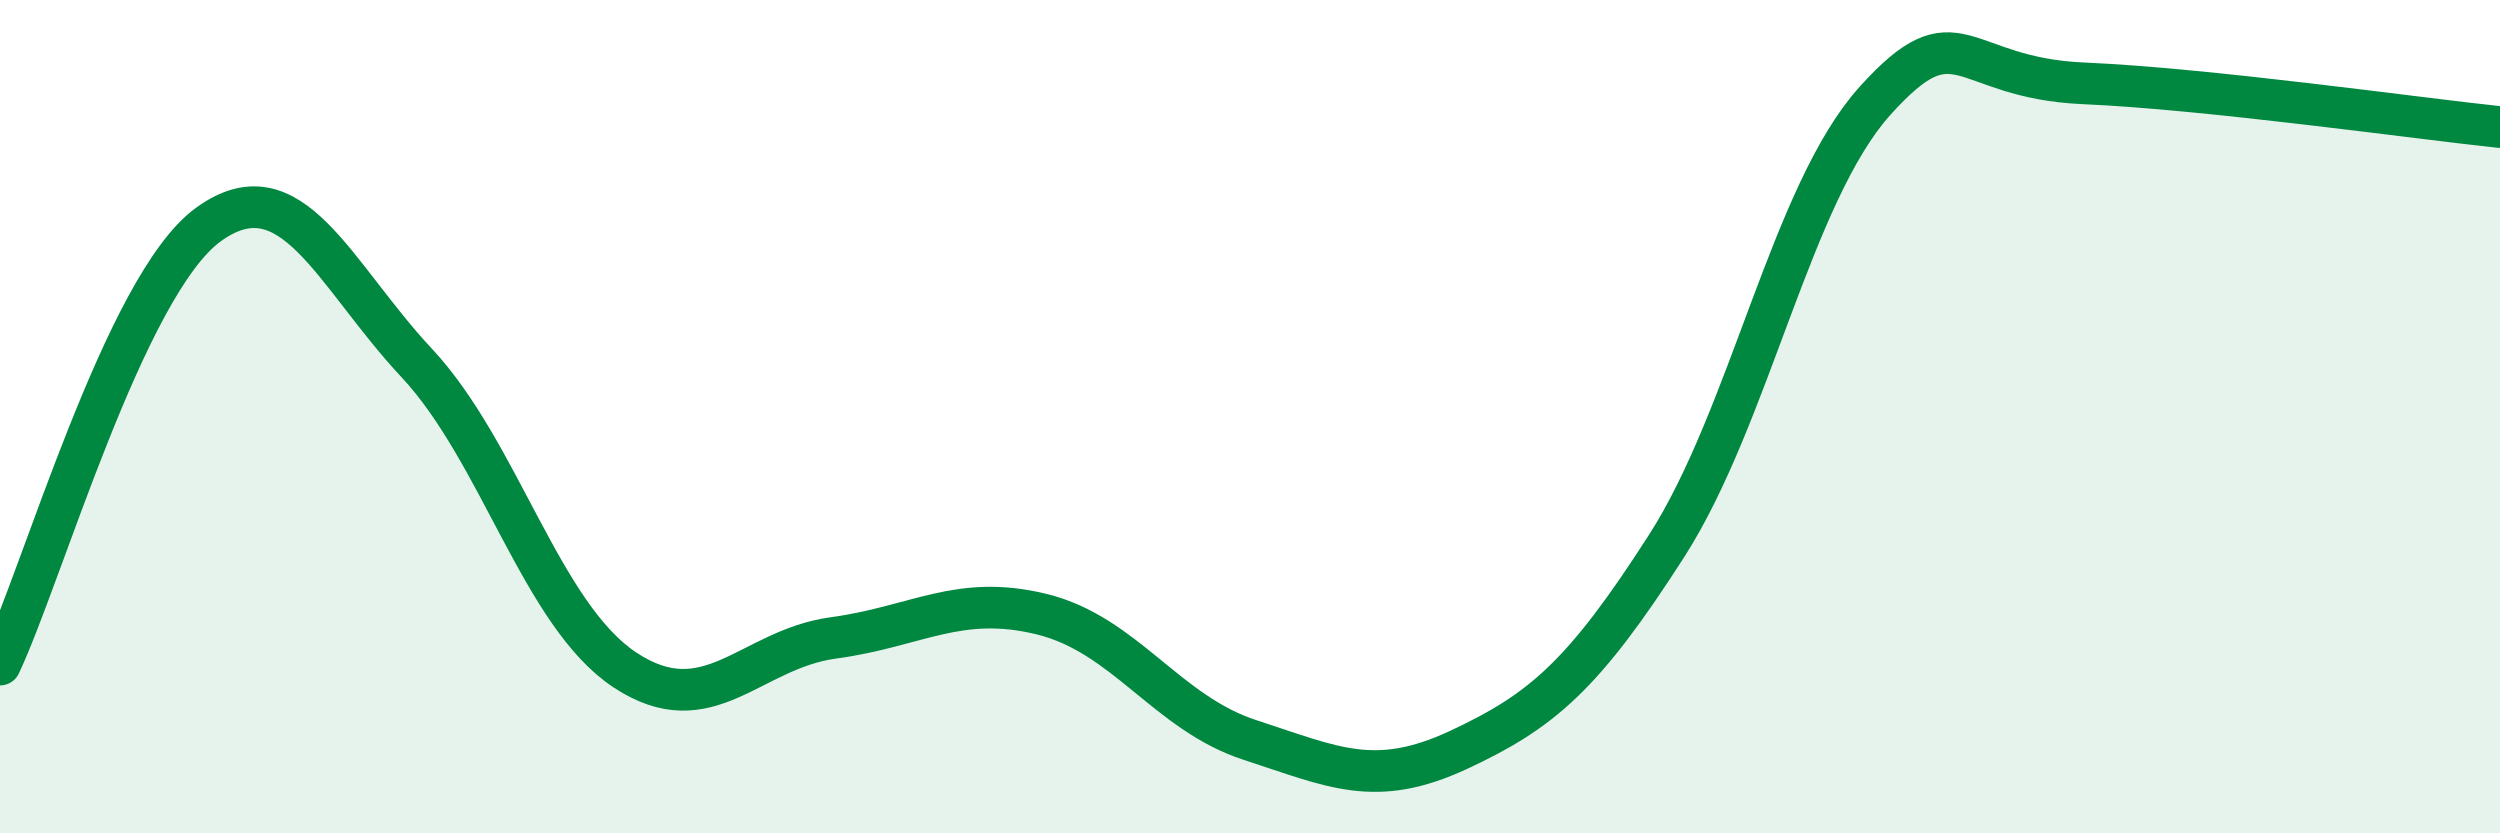
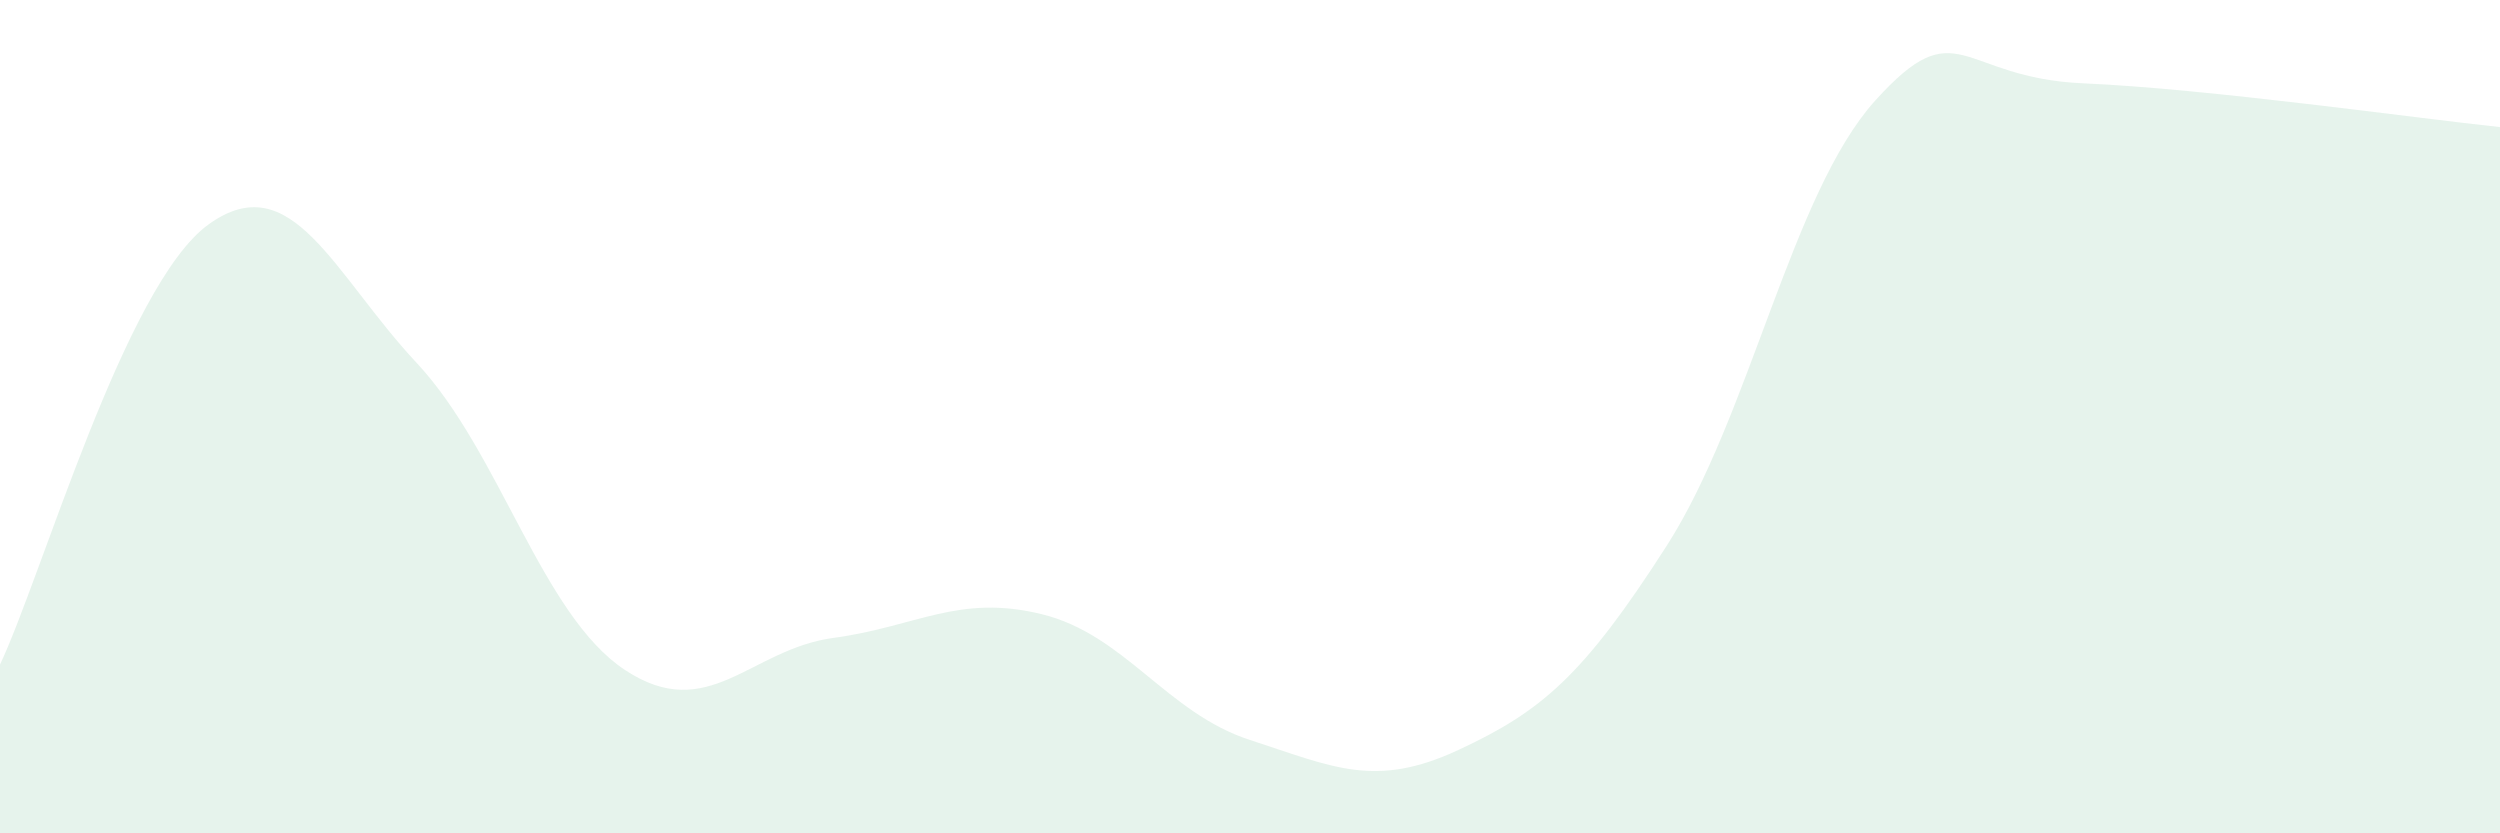
<svg xmlns="http://www.w3.org/2000/svg" width="60" height="20" viewBox="0 0 60 20">
  <path d="M 0,15.95 C 1,13.84 3,6.84 5,5.39 C 7,3.94 8,6.57 10,8.71 C 12,10.85 13,14.76 15,16.08 C 17,17.4 18,15.58 20,15.31 C 22,15.04 23,14.25 25,14.74 C 27,15.23 28,17.11 30,17.76 C 32,18.41 33,18.93 35,18 C 37,17.07 38,16.22 40,13.1 C 42,9.98 43,4.64 45,2.42 C 47,0.2 47,1.87 50,2 C 53,2.13 58,2.84 60,3.05L60 20L0 20Z" fill="#008740" opacity="0.1" stroke-linecap="round" stroke-linejoin="round" />
-   <path d="M 0,15.95 C 1,13.84 3,6.84 5,5.39 C 7,3.94 8,6.57 10,8.71 C 12,10.85 13,14.76 15,16.08 C 17,17.4 18,15.58 20,15.31 C 22,15.04 23,14.25 25,14.74 C 27,15.23 28,17.11 30,17.76 C 32,18.41 33,18.93 35,18 C 37,17.07 38,16.22 40,13.1 C 42,9.98 43,4.64 45,2.42 C 47,0.2 47,1.87 50,2 C 53,2.13 58,2.84 60,3.05" stroke="#008740" stroke-width="1" fill="none" stroke-linecap="round" stroke-linejoin="round" />
</svg>